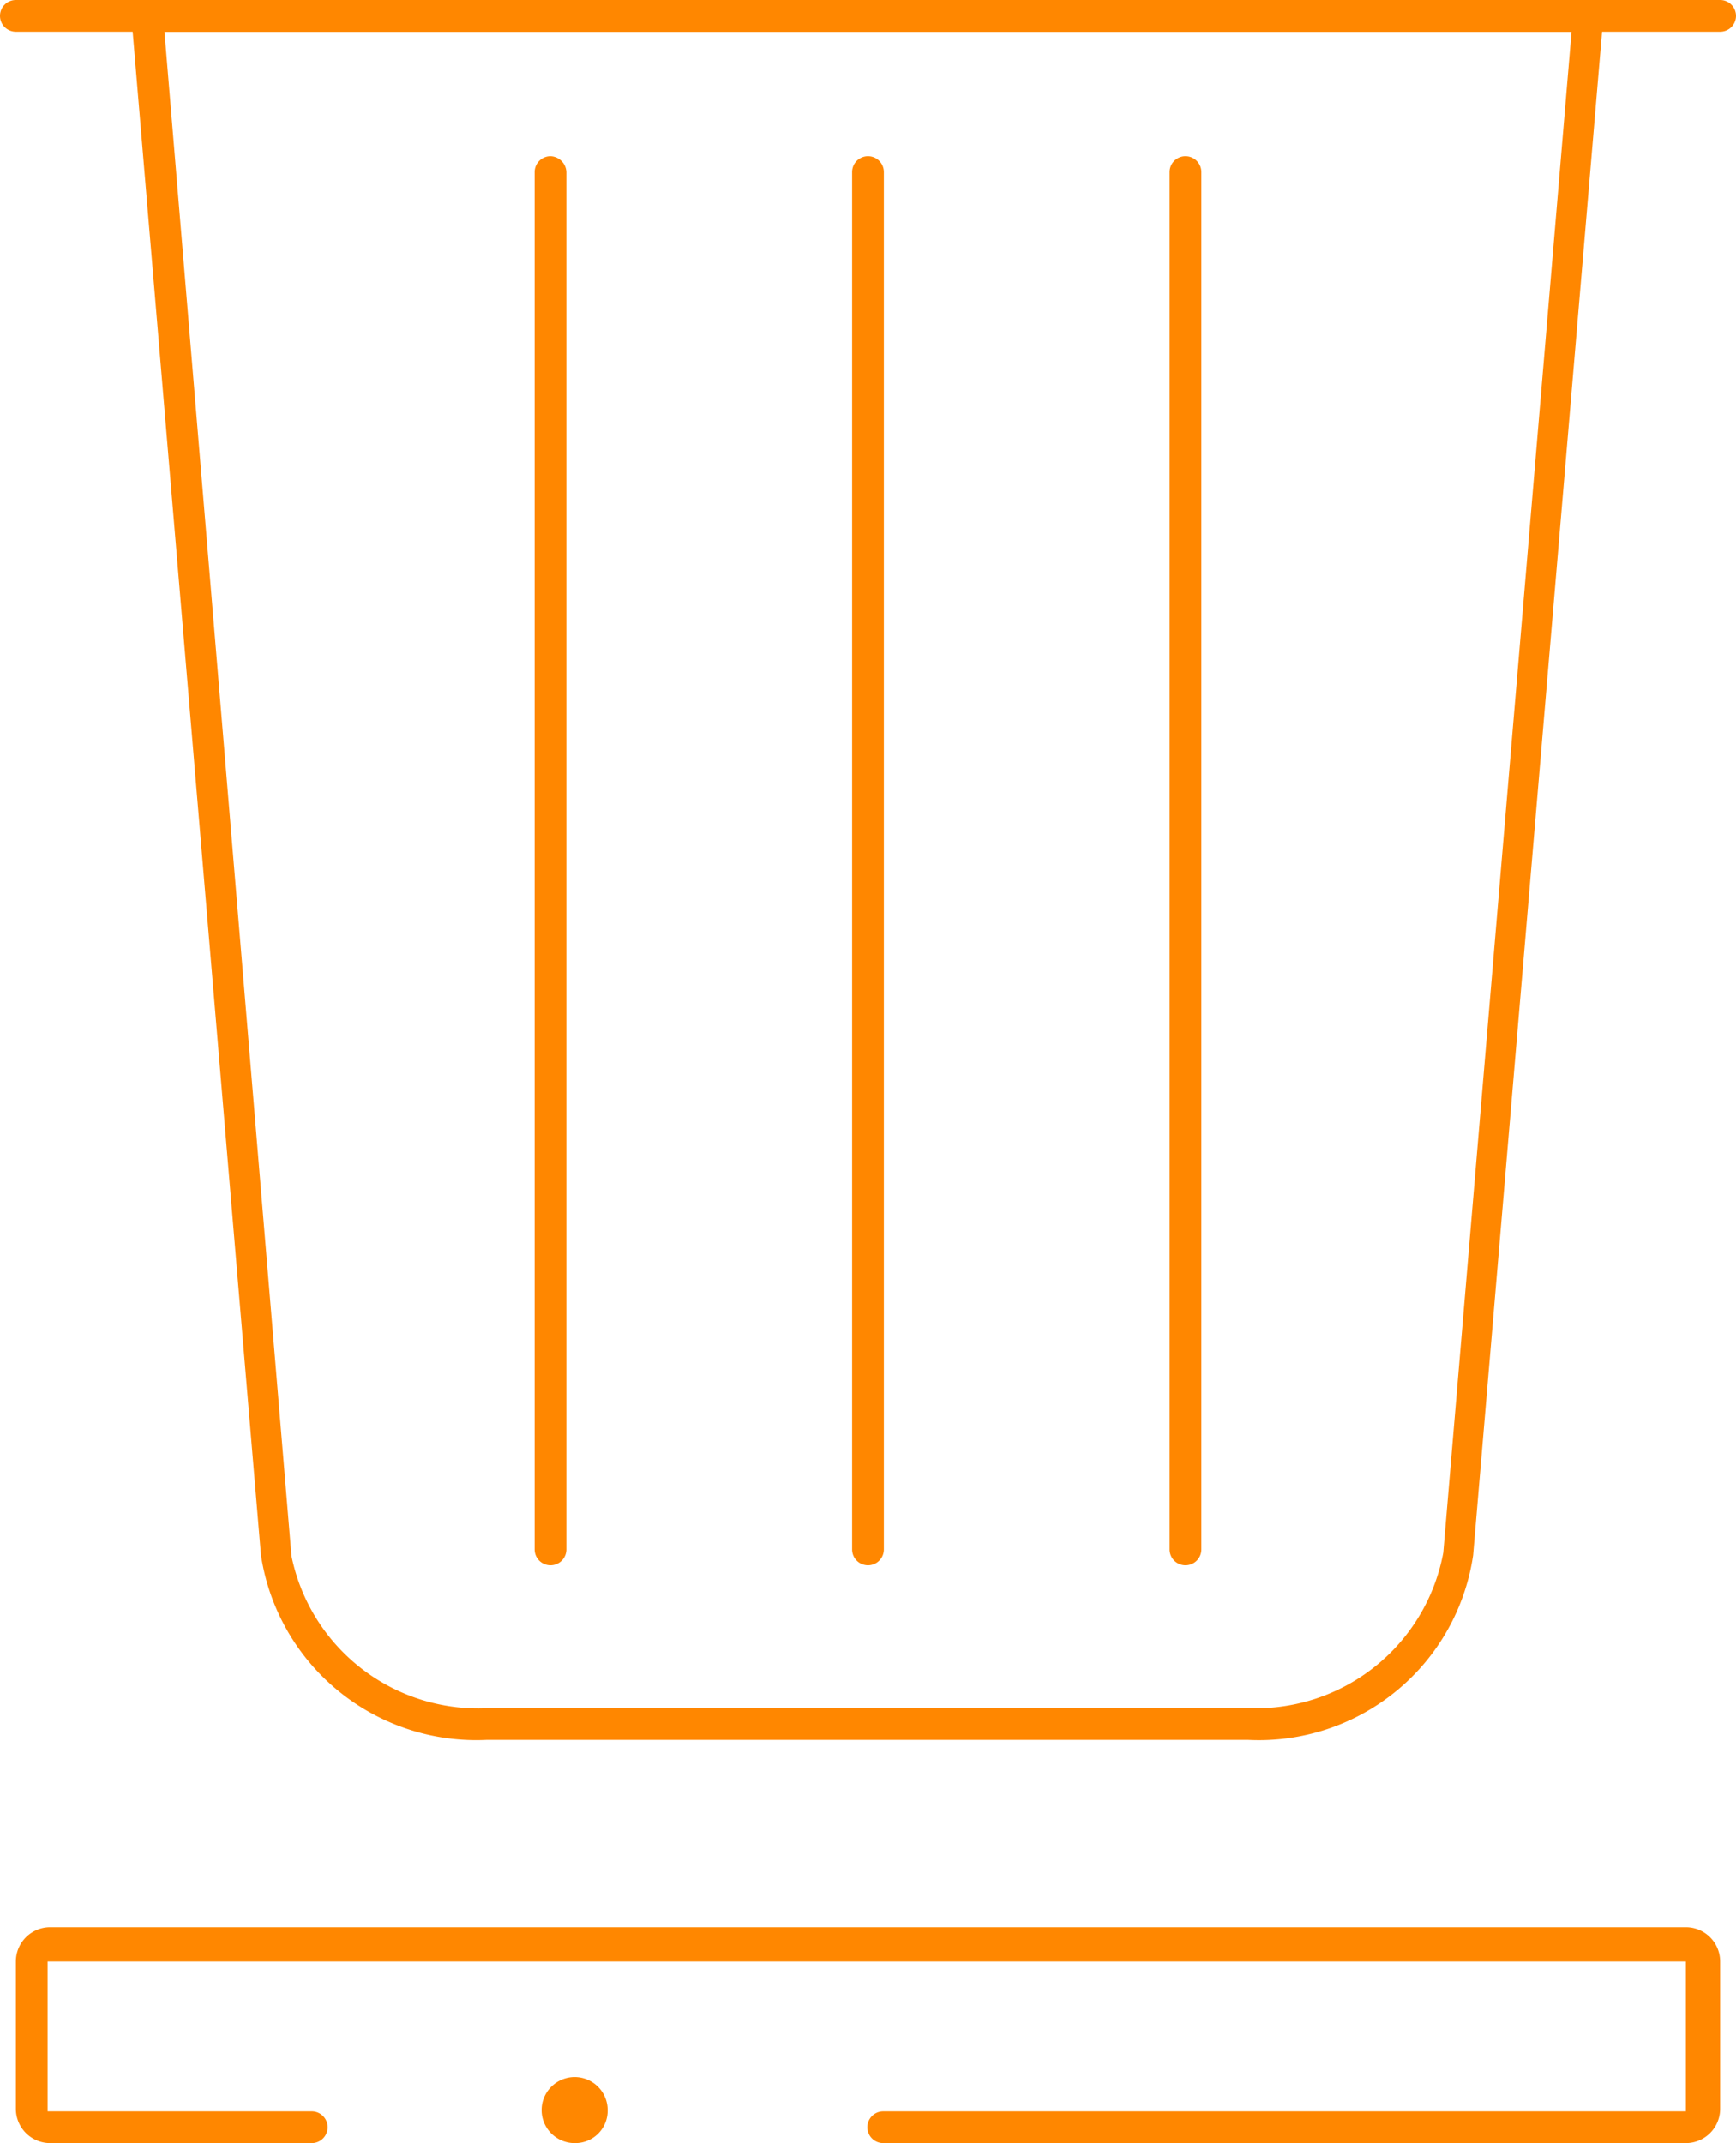
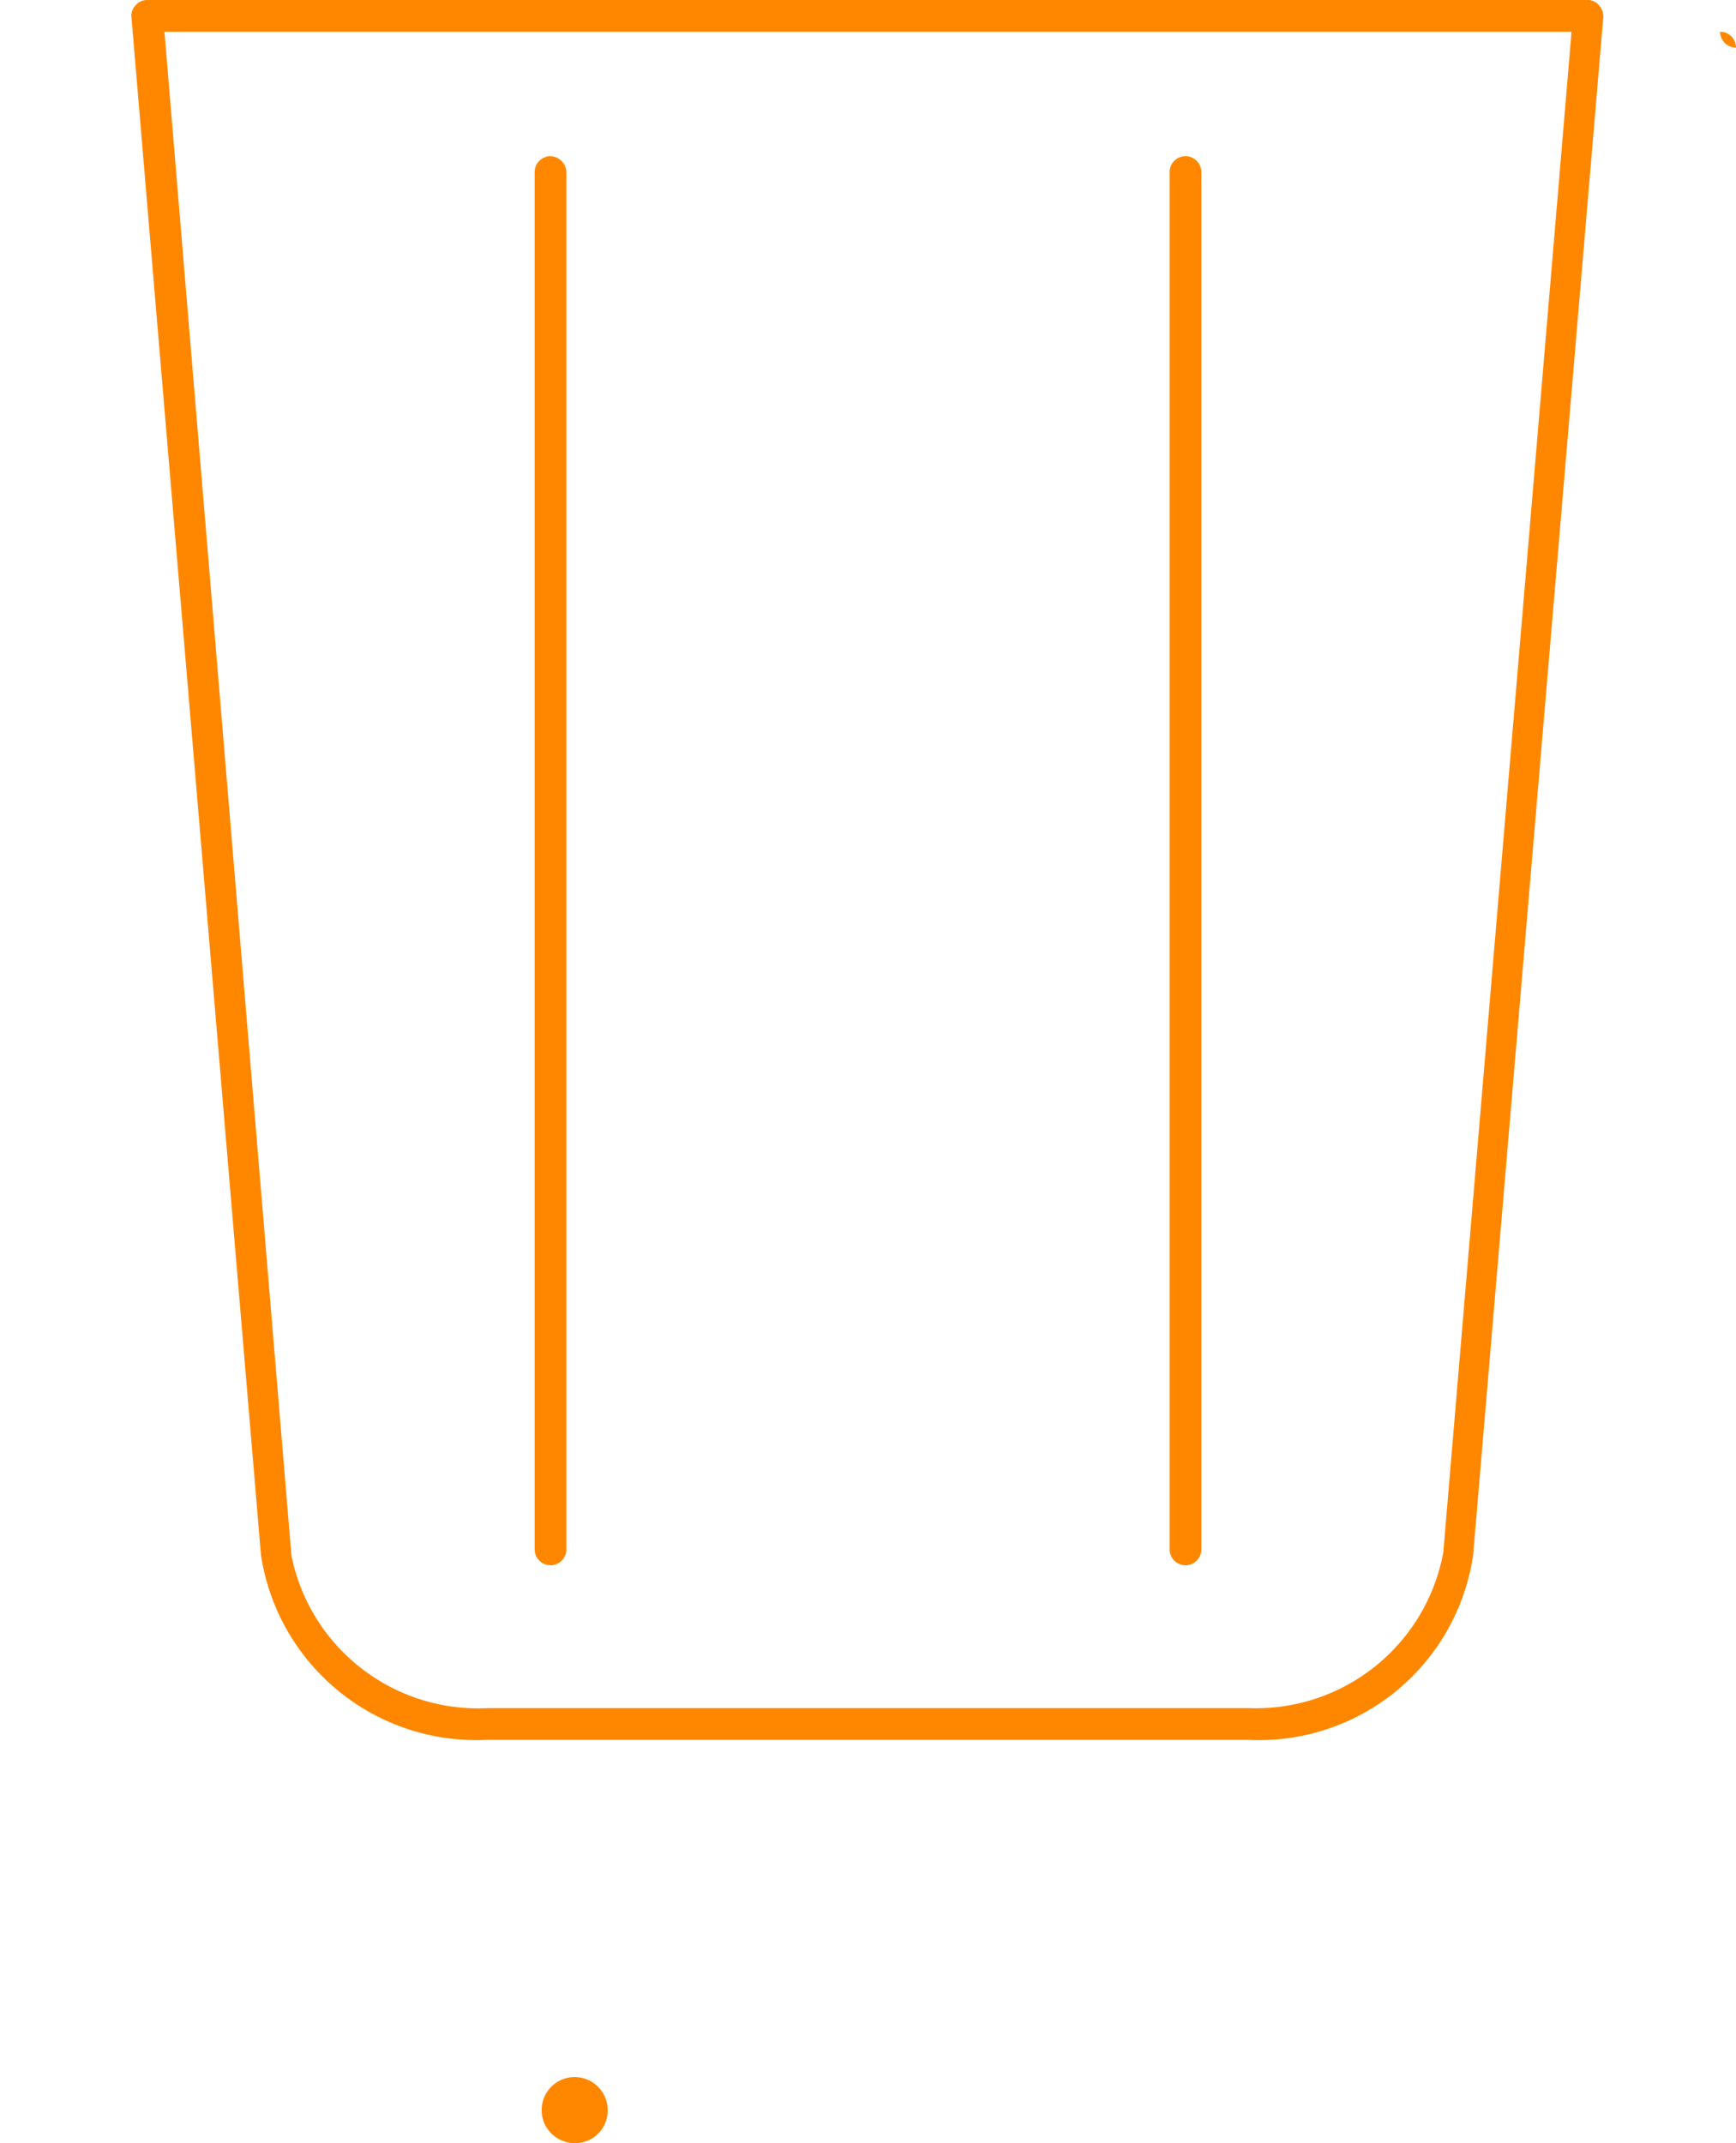
<svg xmlns="http://www.w3.org/2000/svg" viewBox="0 0 27.34 33.75">
  <defs>
    <style>.cls-1{fill:#ff8700;}</style>
  </defs>
  <g id="Layer_2" data-name="Layer 2">
    <g id="Layer_1-2" data-name="Layer 1">
-       <path class="cls-1" d="M26.55,33.75H13.91a.25.25,0,1,1,0-.5H26.55l0-2.36-25.8,0,0,2.36,4.16,0a.25.25,0,0,1,0,.5H.79a.54.54,0,0,1-.54-.54V30.89a.54.54,0,0,1,.54-.54H26.55a.54.54,0,0,1,.54.54v2.32A.54.54,0,0,1,26.55,33.75Z" />
      <path class="cls-1" d="M9.06,33.75a.52.52,0,1,1,.51-.52A.51.51,0,0,1,9.06,33.75Zm0-.53h0Z" />
      <path class="cls-1" d="M19.66,27.4h-12a3.43,3.43,0,0,1-3.55-2.91L2.07.27A.23.23,0,0,1,2.14.08.23.23,0,0,1,2.32,0H25a.23.23,0,0,1,.18.08.26.26,0,0,1,.07.19L23.2,24.49A3.41,3.41,0,0,1,19.66,27.4ZM2.59.5l2,24A3,3,0,0,0,7.68,26.9h12a3,3,0,0,0,3.05-2.45L24.75.5Z" />
-       <path class="cls-1" d="M13.67,24.65a.25.25,0,0,1-.25-.25V2.71a.25.25,0,1,1,.5,0V24.4A.25.25,0,0,1,13.67,24.65Z" />
      <path class="cls-1" d="M18.67,24.65a.25.25,0,0,1-.25-.25V2.71a.25.25,0,0,1,.5,0V24.4A.25.25,0,0,1,18.67,24.65Z" />
      <path class="cls-1" d="M8.67,24.65a.25.25,0,0,1-.25-.25V2.71a.25.25,0,0,1,.25-.25.26.26,0,0,1,.25.25V24.4A.25.25,0,0,1,8.67,24.65Z" />
-       <path class="cls-1" d="M27.09.5H.25A.25.25,0,0,1,0,.25.25.25,0,0,1,.25,0H27.09a.25.25,0,0,1,.25.25A.25.25,0,0,1,27.09.5Z" />
+       <path class="cls-1" d="M27.09.5H.25H27.09a.25.25,0,0,1,.25.25A.25.25,0,0,1,27.09.5Z" />
    </g>
  </g>
</svg>